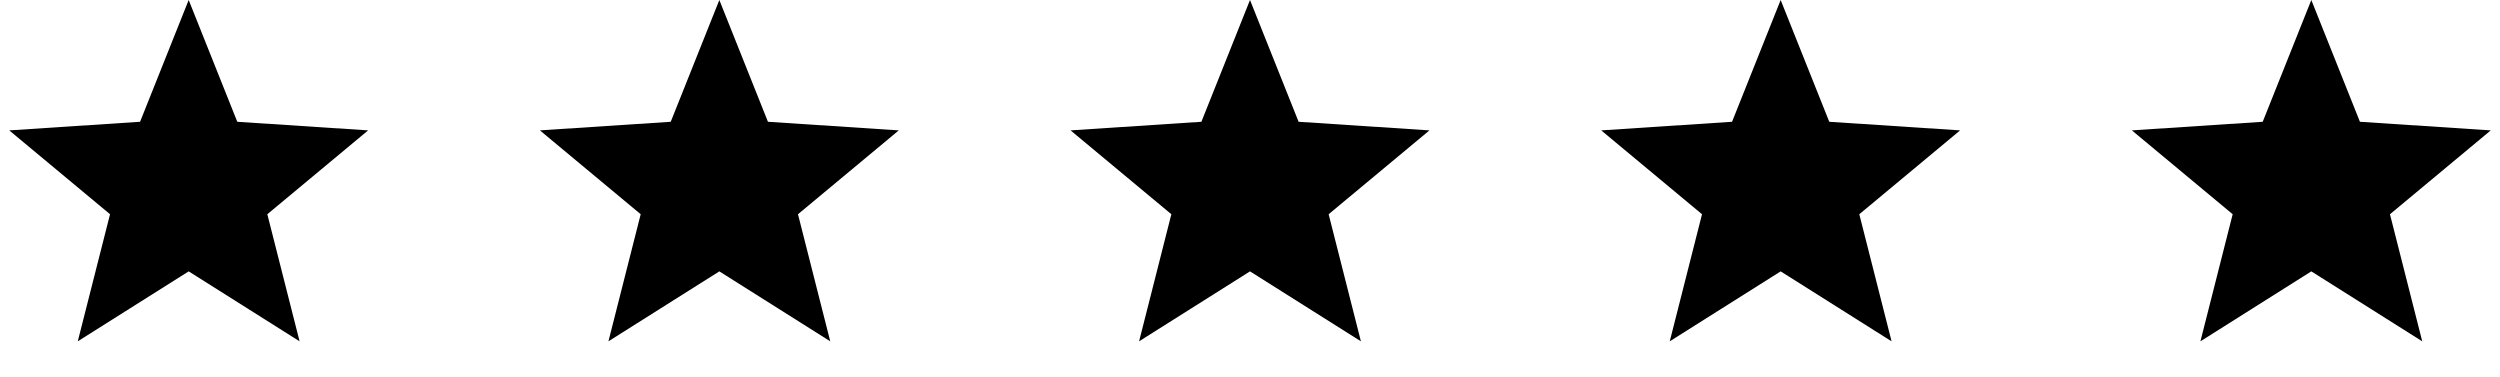
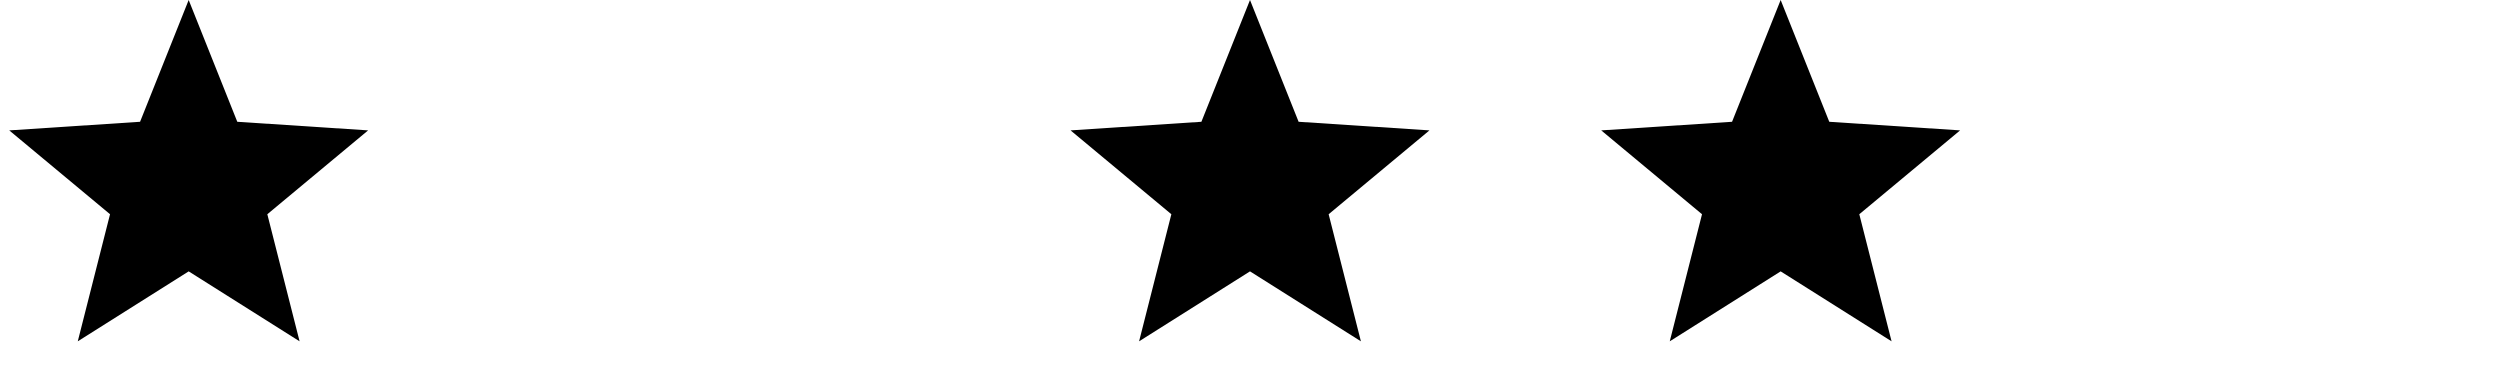
<svg xmlns="http://www.w3.org/2000/svg" width="212px" height="32px" viewBox="0 0 212 32">
  <title>18A5AF48-D36D-4A71-9DF0-5A82CA6E428A</title>
  <g id="Page-1" stroke="none" stroke-width="1" fill="none" fill-rule="evenodd">
    <g id="Testimonials" transform="translate(-269, -1202)" fill="#000000">
      <g id="Group-9" transform="translate(-1, 500)">
        <g id="5-stars-black" transform="translate(270, 702)">
          <polygon id="Star" points="16 23.012 6.595 28.944 9.331 18.167 0.783 11.056 11.878 10.327 16 0 20.122 10.327 31.217 11.056 22.669 18.167 25.405 28.944" />
-           <polygon id="Star-Copy" points="61 23.012 51.595 28.944 54.331 18.167 45.783 11.056 56.878 10.327 61 0 65.122 10.327 76.217 11.056 67.669 18.167 70.405 28.944" />
          <polygon id="Star-Copy-2" points="106 23.012 96.595 28.944 99.331 18.167 90.783 11.056 101.878 10.327 106 0 110.122 10.327 121.217 11.056 112.669 18.167 115.405 28.944" />
          <polygon id="Star-Copy-3" points="151 23.012 141.595 28.944 144.331 18.167 135.783 11.056 146.878 10.327 151 0 155.122 10.327 166.217 11.056 157.669 18.167 160.405 28.944" />
-           <polygon id="Star-Copy-4" points="196 23.012 186.595 28.944 189.331 18.167 180.783 11.056 191.878 10.327 196 0 200.122 10.327 211.217 11.056 202.669 18.167 205.405 28.944" />
        </g>
      </g>
    </g>
  </g>
</svg>